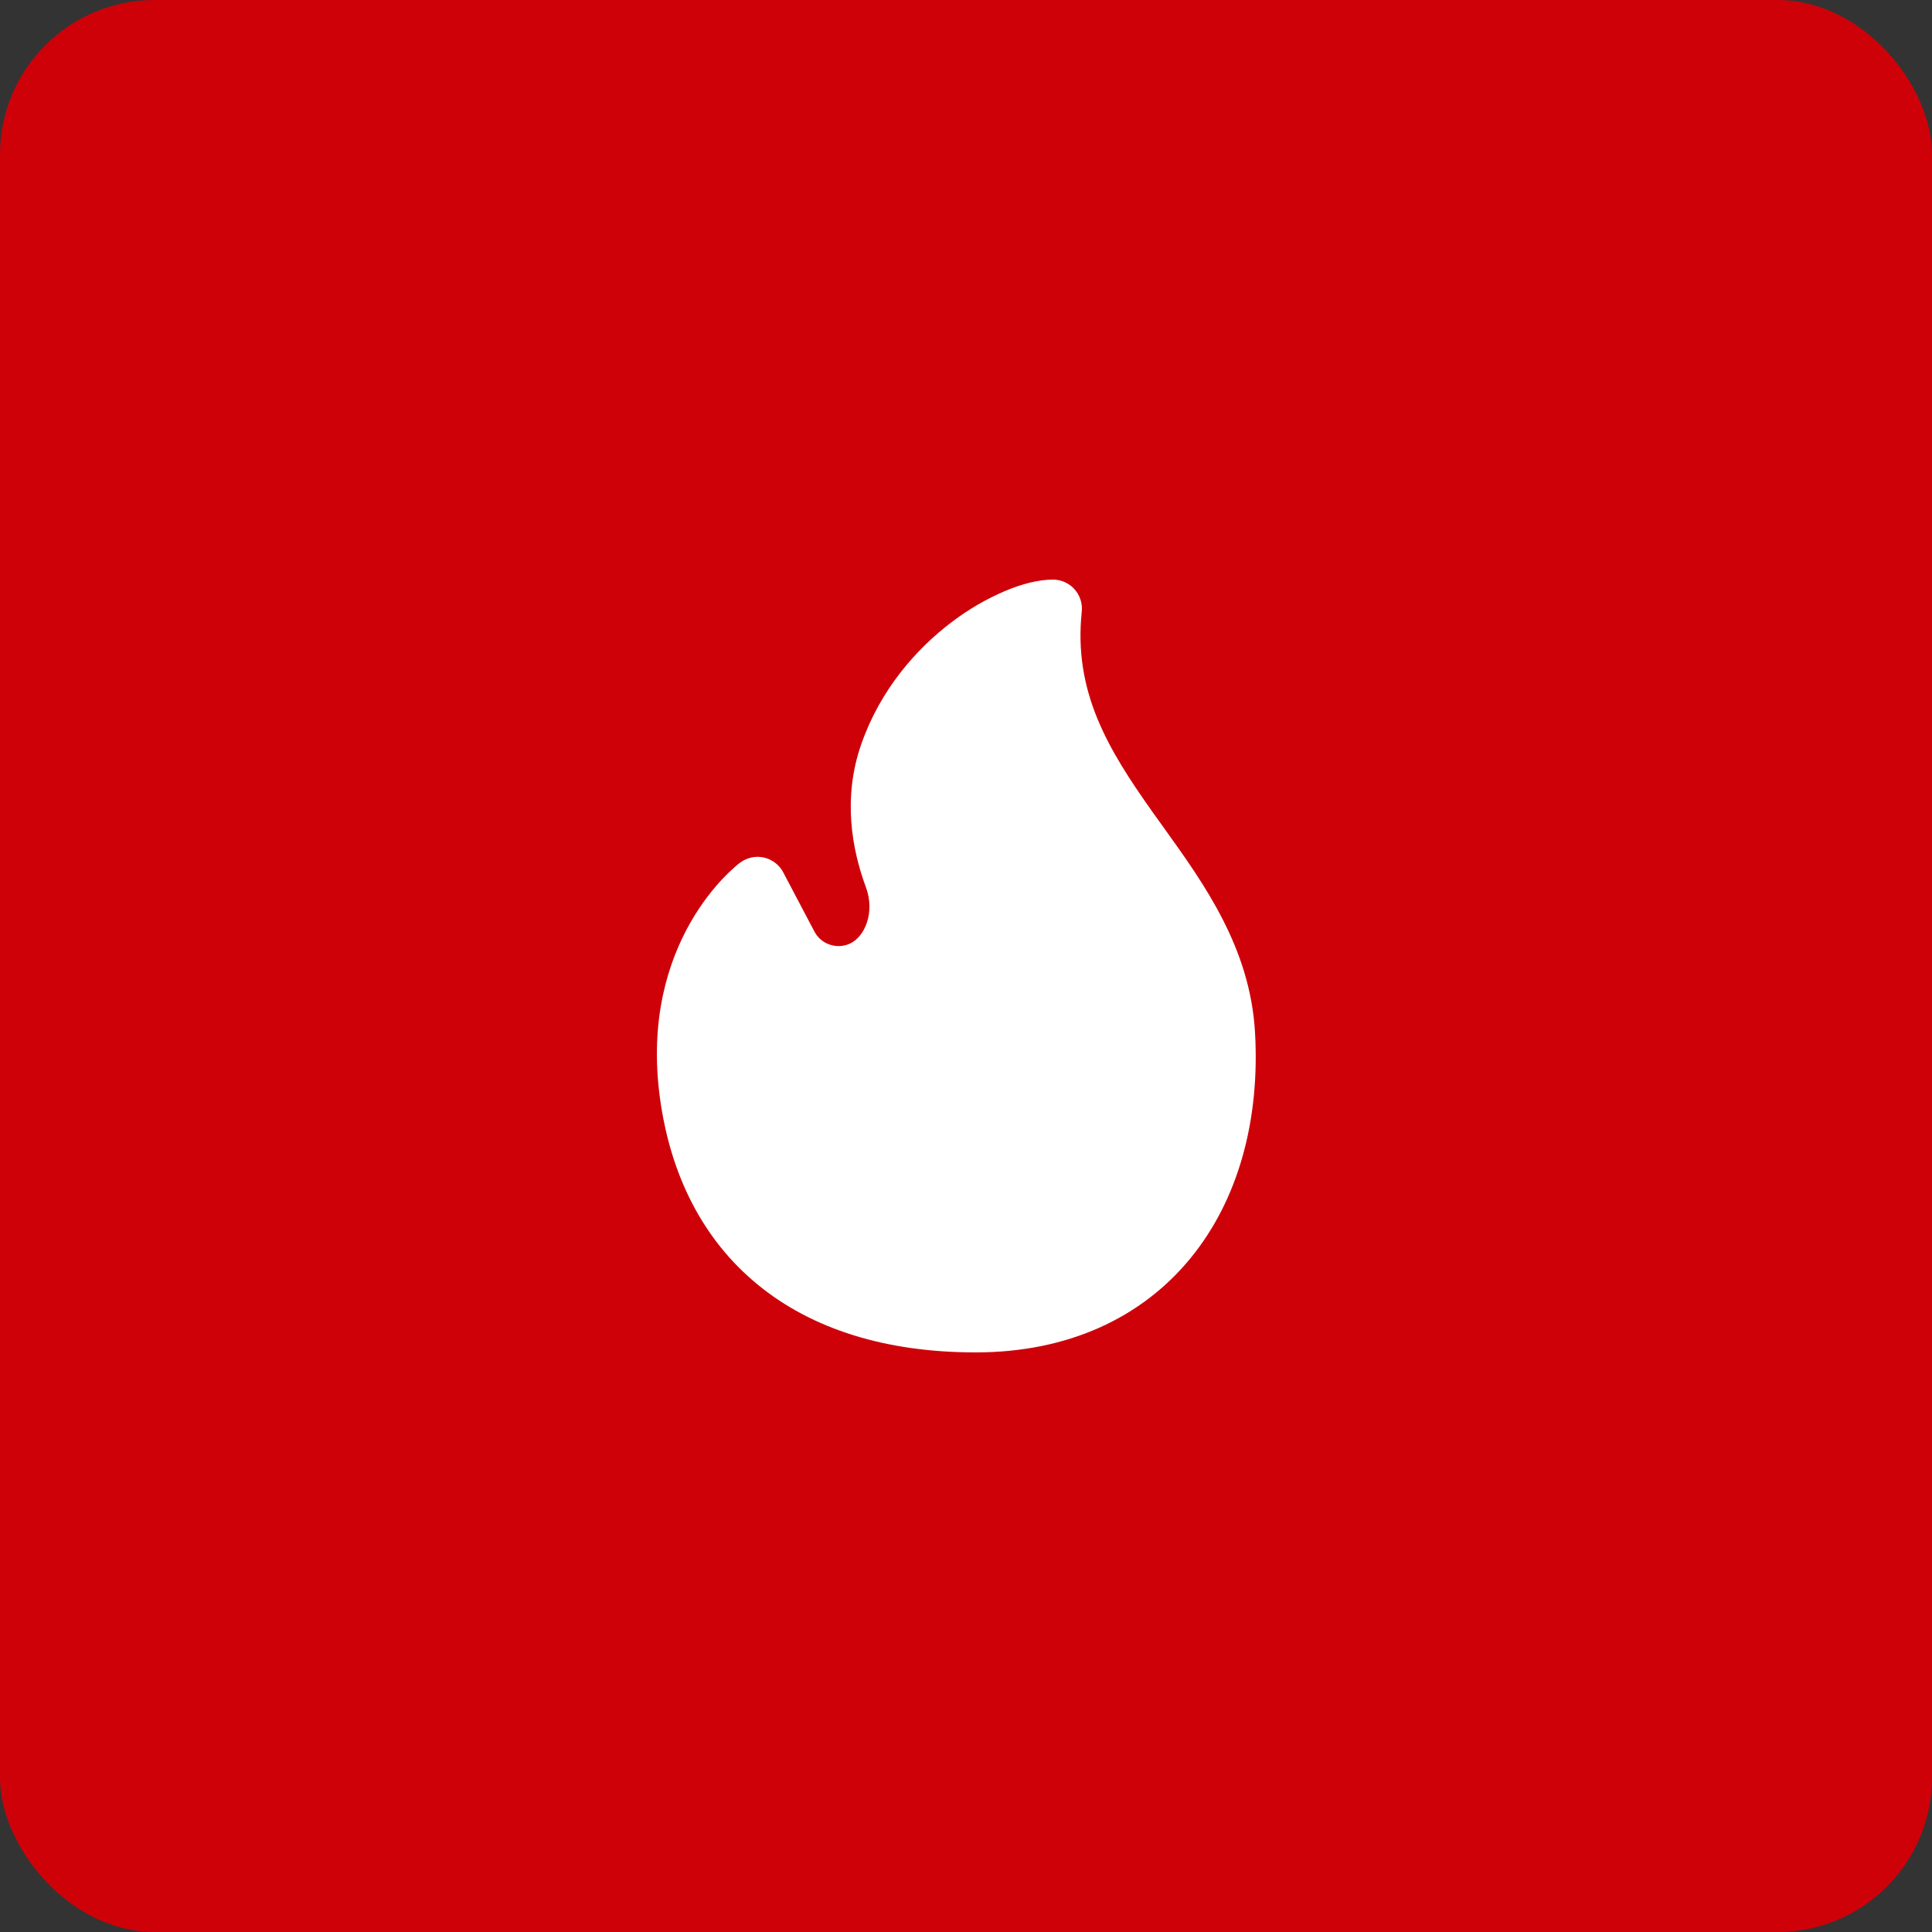
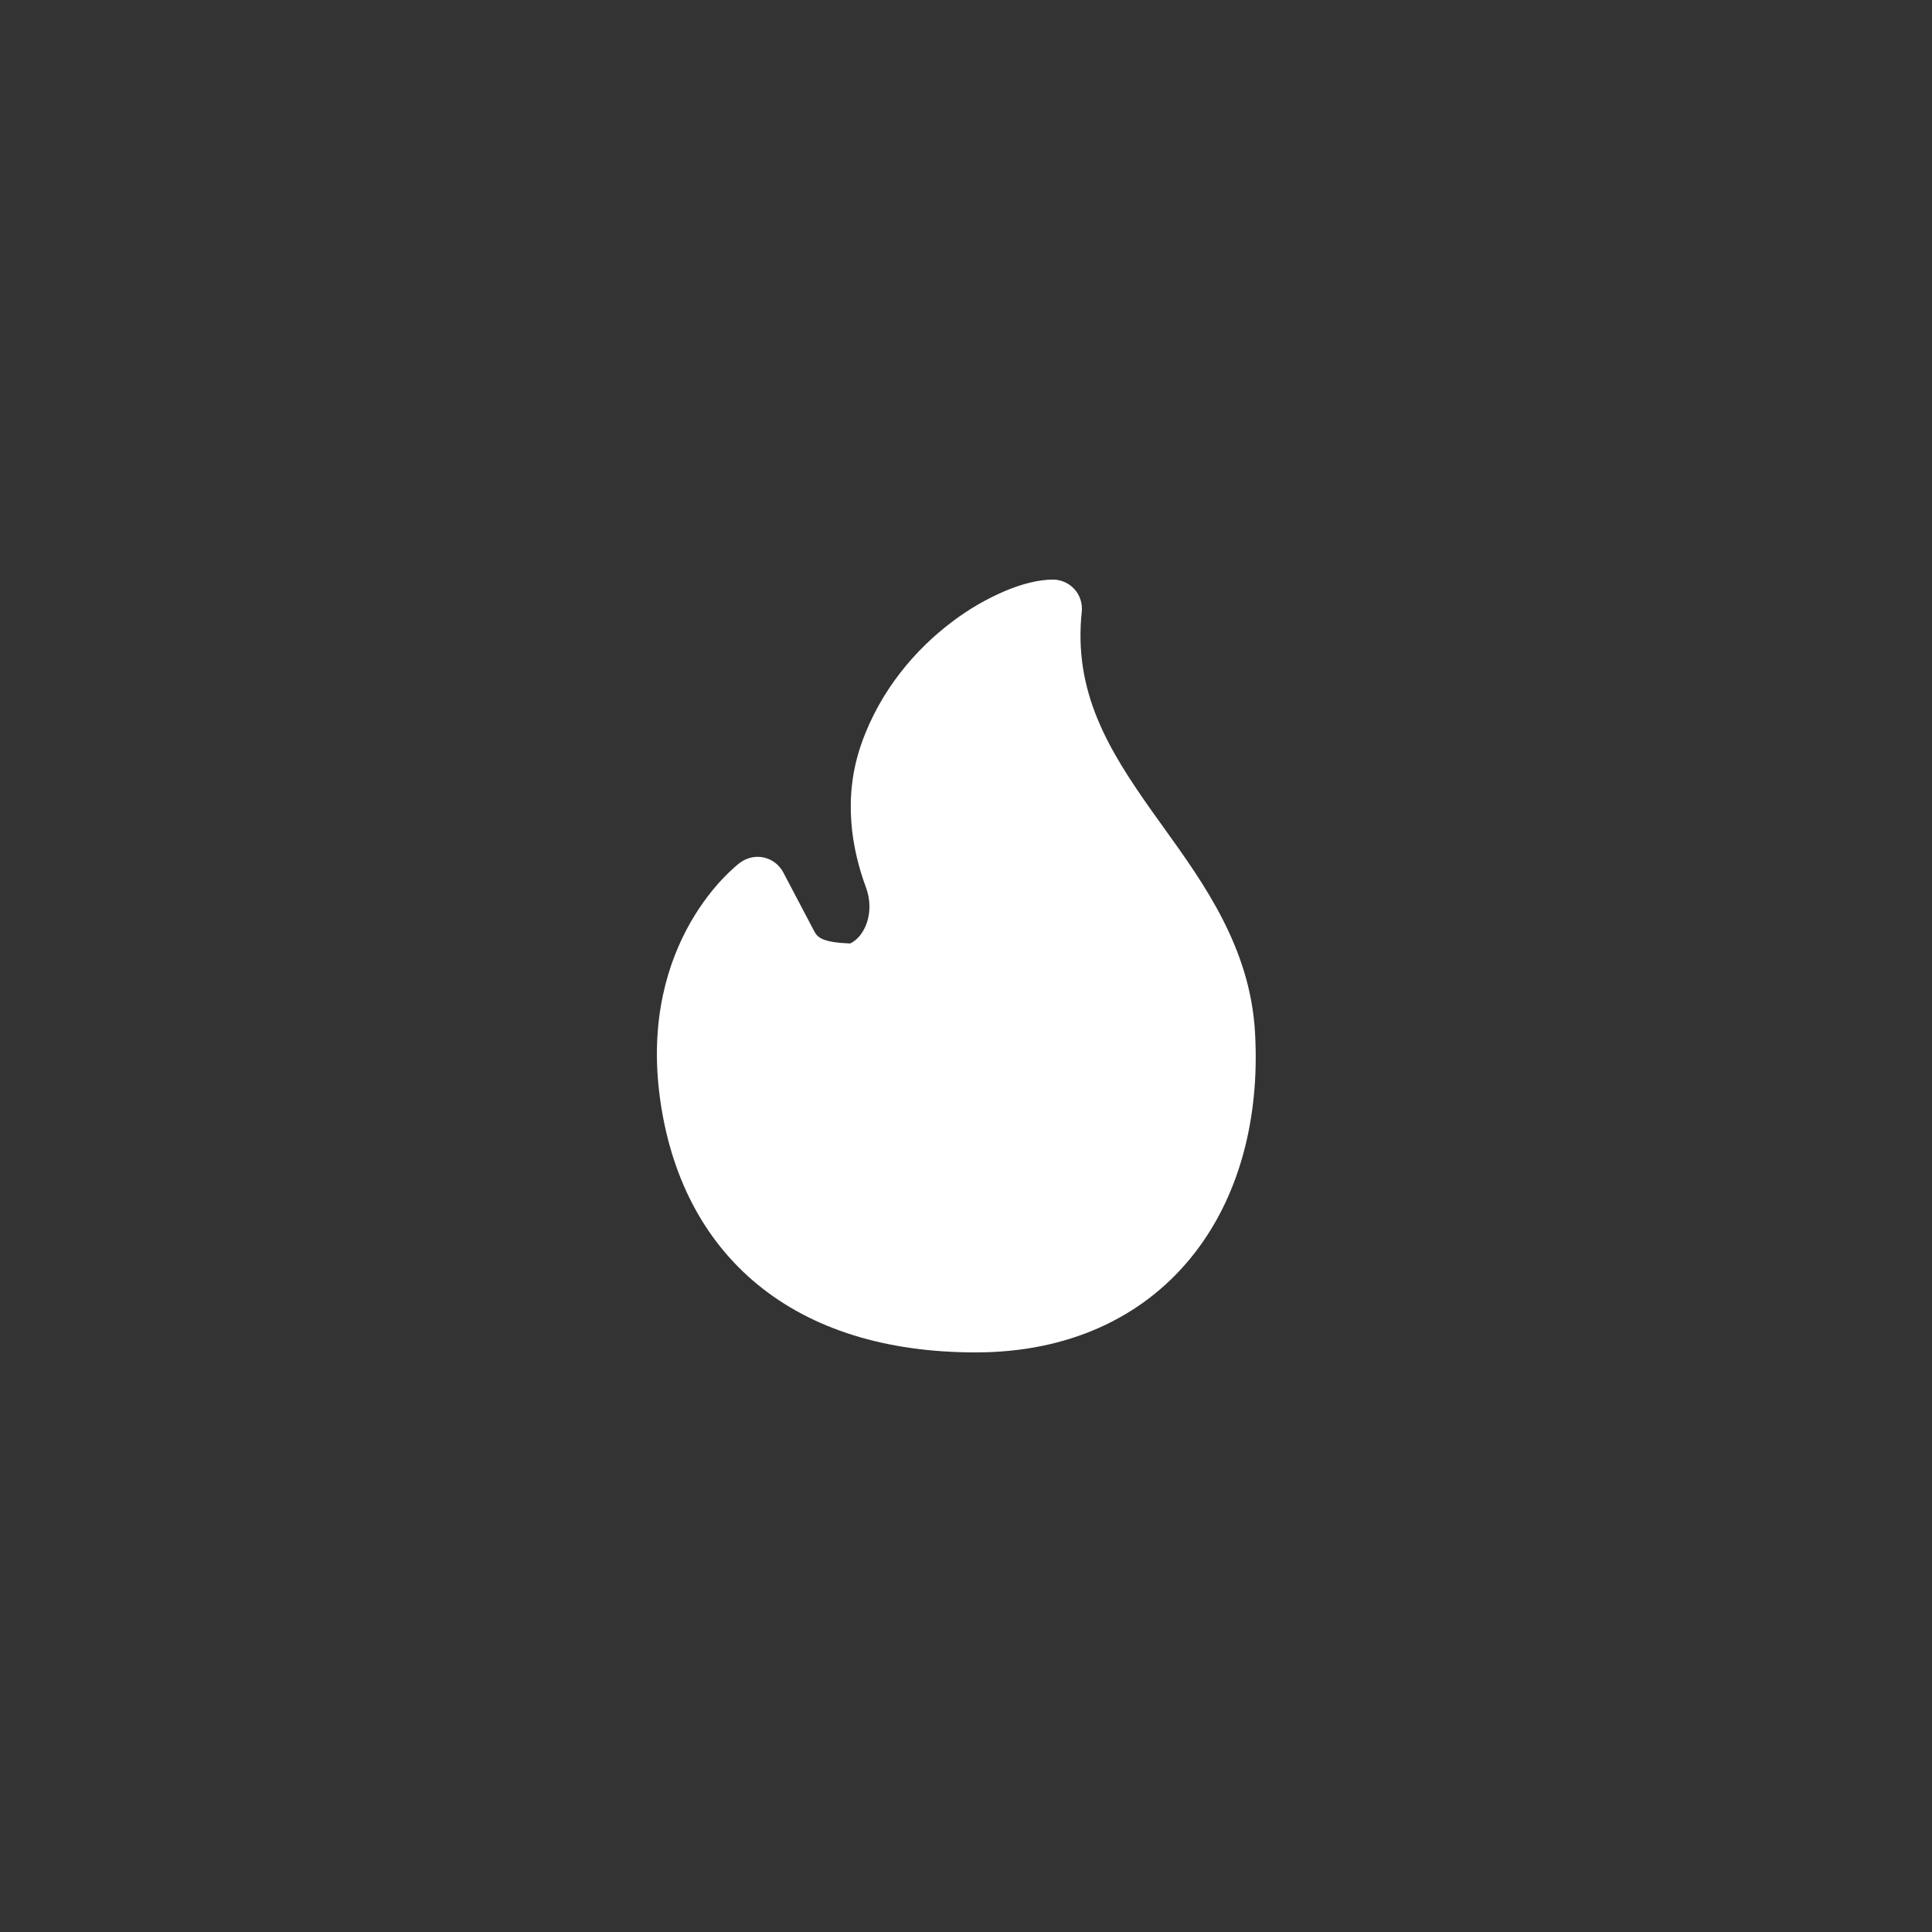
<svg xmlns="http://www.w3.org/2000/svg" width="50" height="50" viewBox="0 0 50 50" fill="none">
  <rect x="0" y="0" width="50" height="50" fill="#333333" stroke="none" />
-   <rect width="50" height="50" rx="4" fill="#CE0109" />
-   <path d="M19.156 22.323L19.154 22.325L19.15 22.328L19.14 22.336C19.096 22.369 19.054 22.404 19.014 22.44C18.909 22.533 18.808 22.63 18.712 22.731C18.472 22.984 18.164 23.36 17.875 23.863C17.293 24.878 16.804 26.391 17.079 28.414C17.35 30.411 18.189 32.08 19.607 33.244C21.021 34.404 22.935 35 25.25 35C27.637 35 29.543 34.105 30.804 32.57C32.054 31.049 32.612 28.974 32.479 26.706C32.351 24.53 31.166 22.879 30.119 21.421L29.82 21.004C28.678 19.392 27.777 17.907 27.996 15.829C28.007 15.724 27.996 15.619 27.963 15.519C27.931 15.419 27.878 15.326 27.807 15.248C27.737 15.17 27.651 15.108 27.555 15.065C27.459 15.022 27.355 15 27.25 15C26.868 15 26.43 15.118 26.008 15.296C25.519 15.505 25.058 15.774 24.635 16.096C23.71 16.794 22.785 17.846 22.292 19.252C21.8 20.654 22.05 21.99 22.41 22.963C22.647 23.602 22.39 24.233 22.003 24.417C21.838 24.495 21.65 24.506 21.477 24.448C21.304 24.391 21.16 24.268 21.076 24.107L20.27 22.576C20.219 22.48 20.149 22.396 20.062 22.33C19.977 22.264 19.877 22.217 19.771 22.193C19.666 22.169 19.556 22.169 19.45 22.191C19.344 22.214 19.244 22.259 19.157 22.324" fill="white" />
+   <path d="M19.156 22.323L19.154 22.325L19.15 22.328L19.14 22.336C19.096 22.369 19.054 22.404 19.014 22.44C18.909 22.533 18.808 22.63 18.712 22.731C18.472 22.984 18.164 23.36 17.875 23.863C17.293 24.878 16.804 26.391 17.079 28.414C17.35 30.411 18.189 32.08 19.607 33.244C21.021 34.404 22.935 35 25.25 35C27.637 35 29.543 34.105 30.804 32.57C32.054 31.049 32.612 28.974 32.479 26.706C32.351 24.53 31.166 22.879 30.119 21.421L29.82 21.004C28.678 19.392 27.777 17.907 27.996 15.829C28.007 15.724 27.996 15.619 27.963 15.519C27.931 15.419 27.878 15.326 27.807 15.248C27.737 15.17 27.651 15.108 27.555 15.065C27.459 15.022 27.355 15 27.25 15C26.868 15 26.43 15.118 26.008 15.296C25.519 15.505 25.058 15.774 24.635 16.096C23.71 16.794 22.785 17.846 22.292 19.252C21.8 20.654 22.05 21.99 22.41 22.963C22.647 23.602 22.39 24.233 22.003 24.417C21.304 24.391 21.16 24.268 21.076 24.107L20.27 22.576C20.219 22.48 20.149 22.396 20.062 22.33C19.977 22.264 19.877 22.217 19.771 22.193C19.666 22.169 19.556 22.169 19.45 22.191C19.344 22.214 19.244 22.259 19.157 22.324" fill="white" />
</svg>